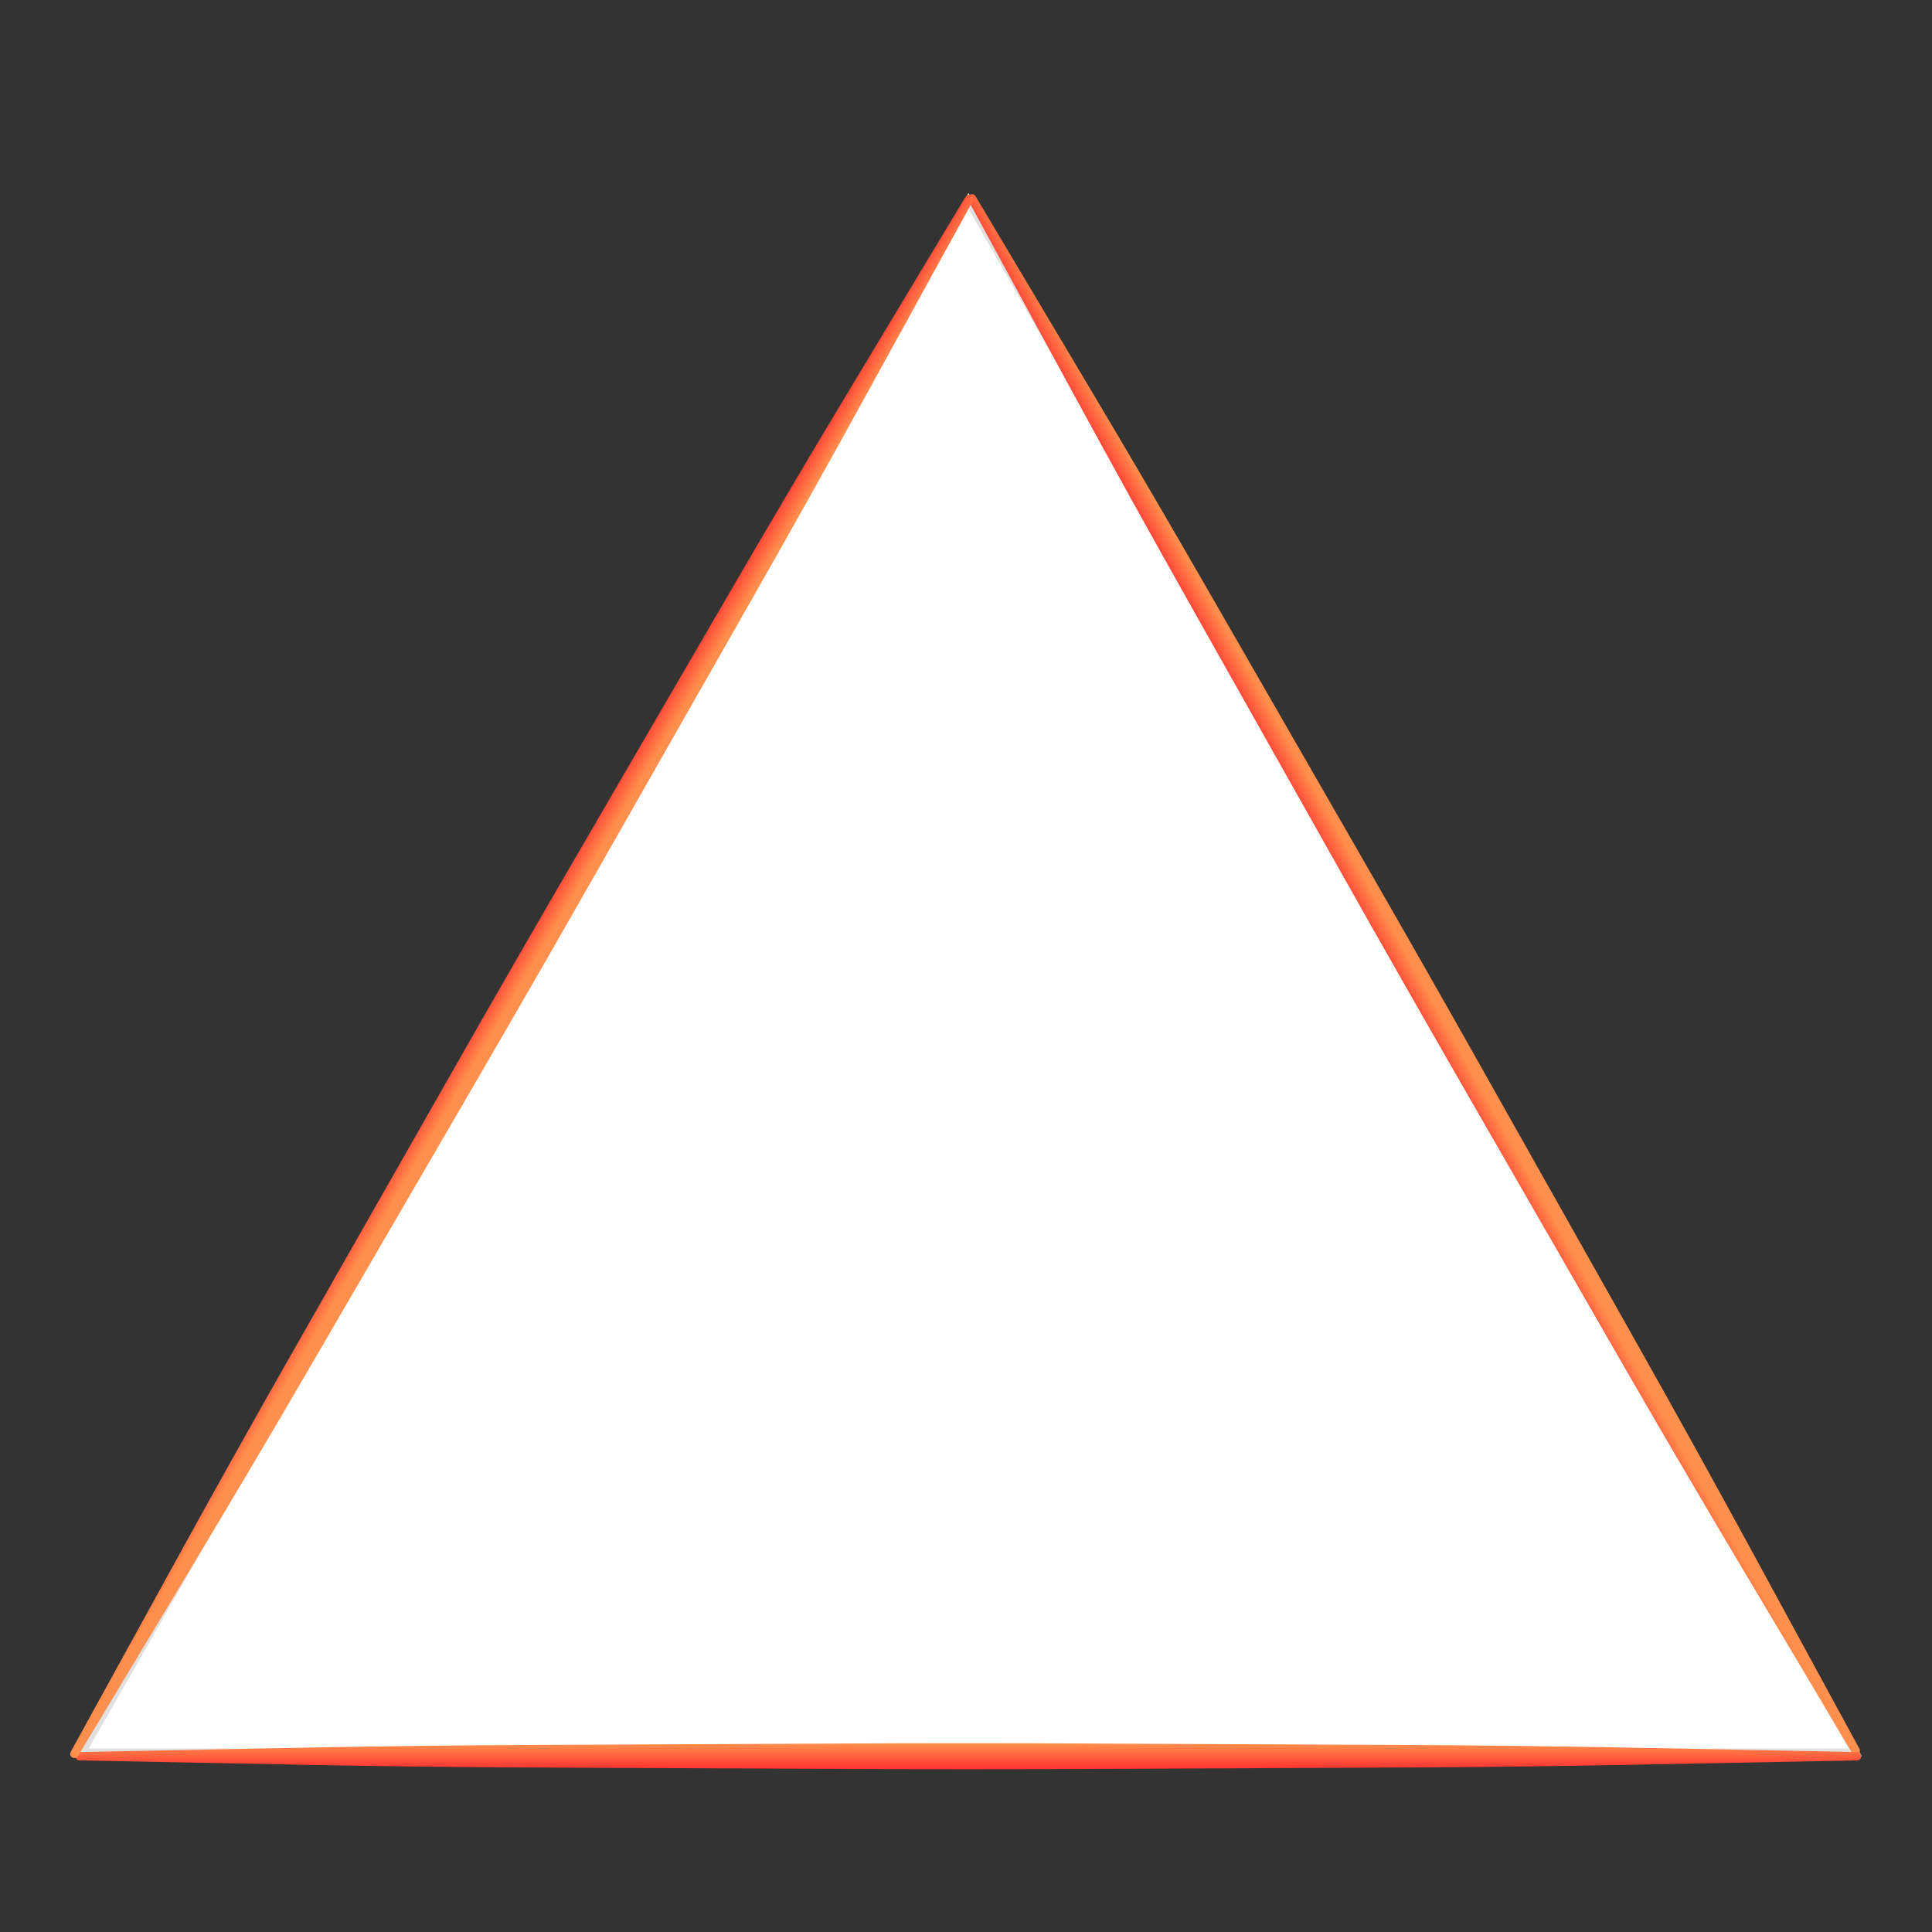
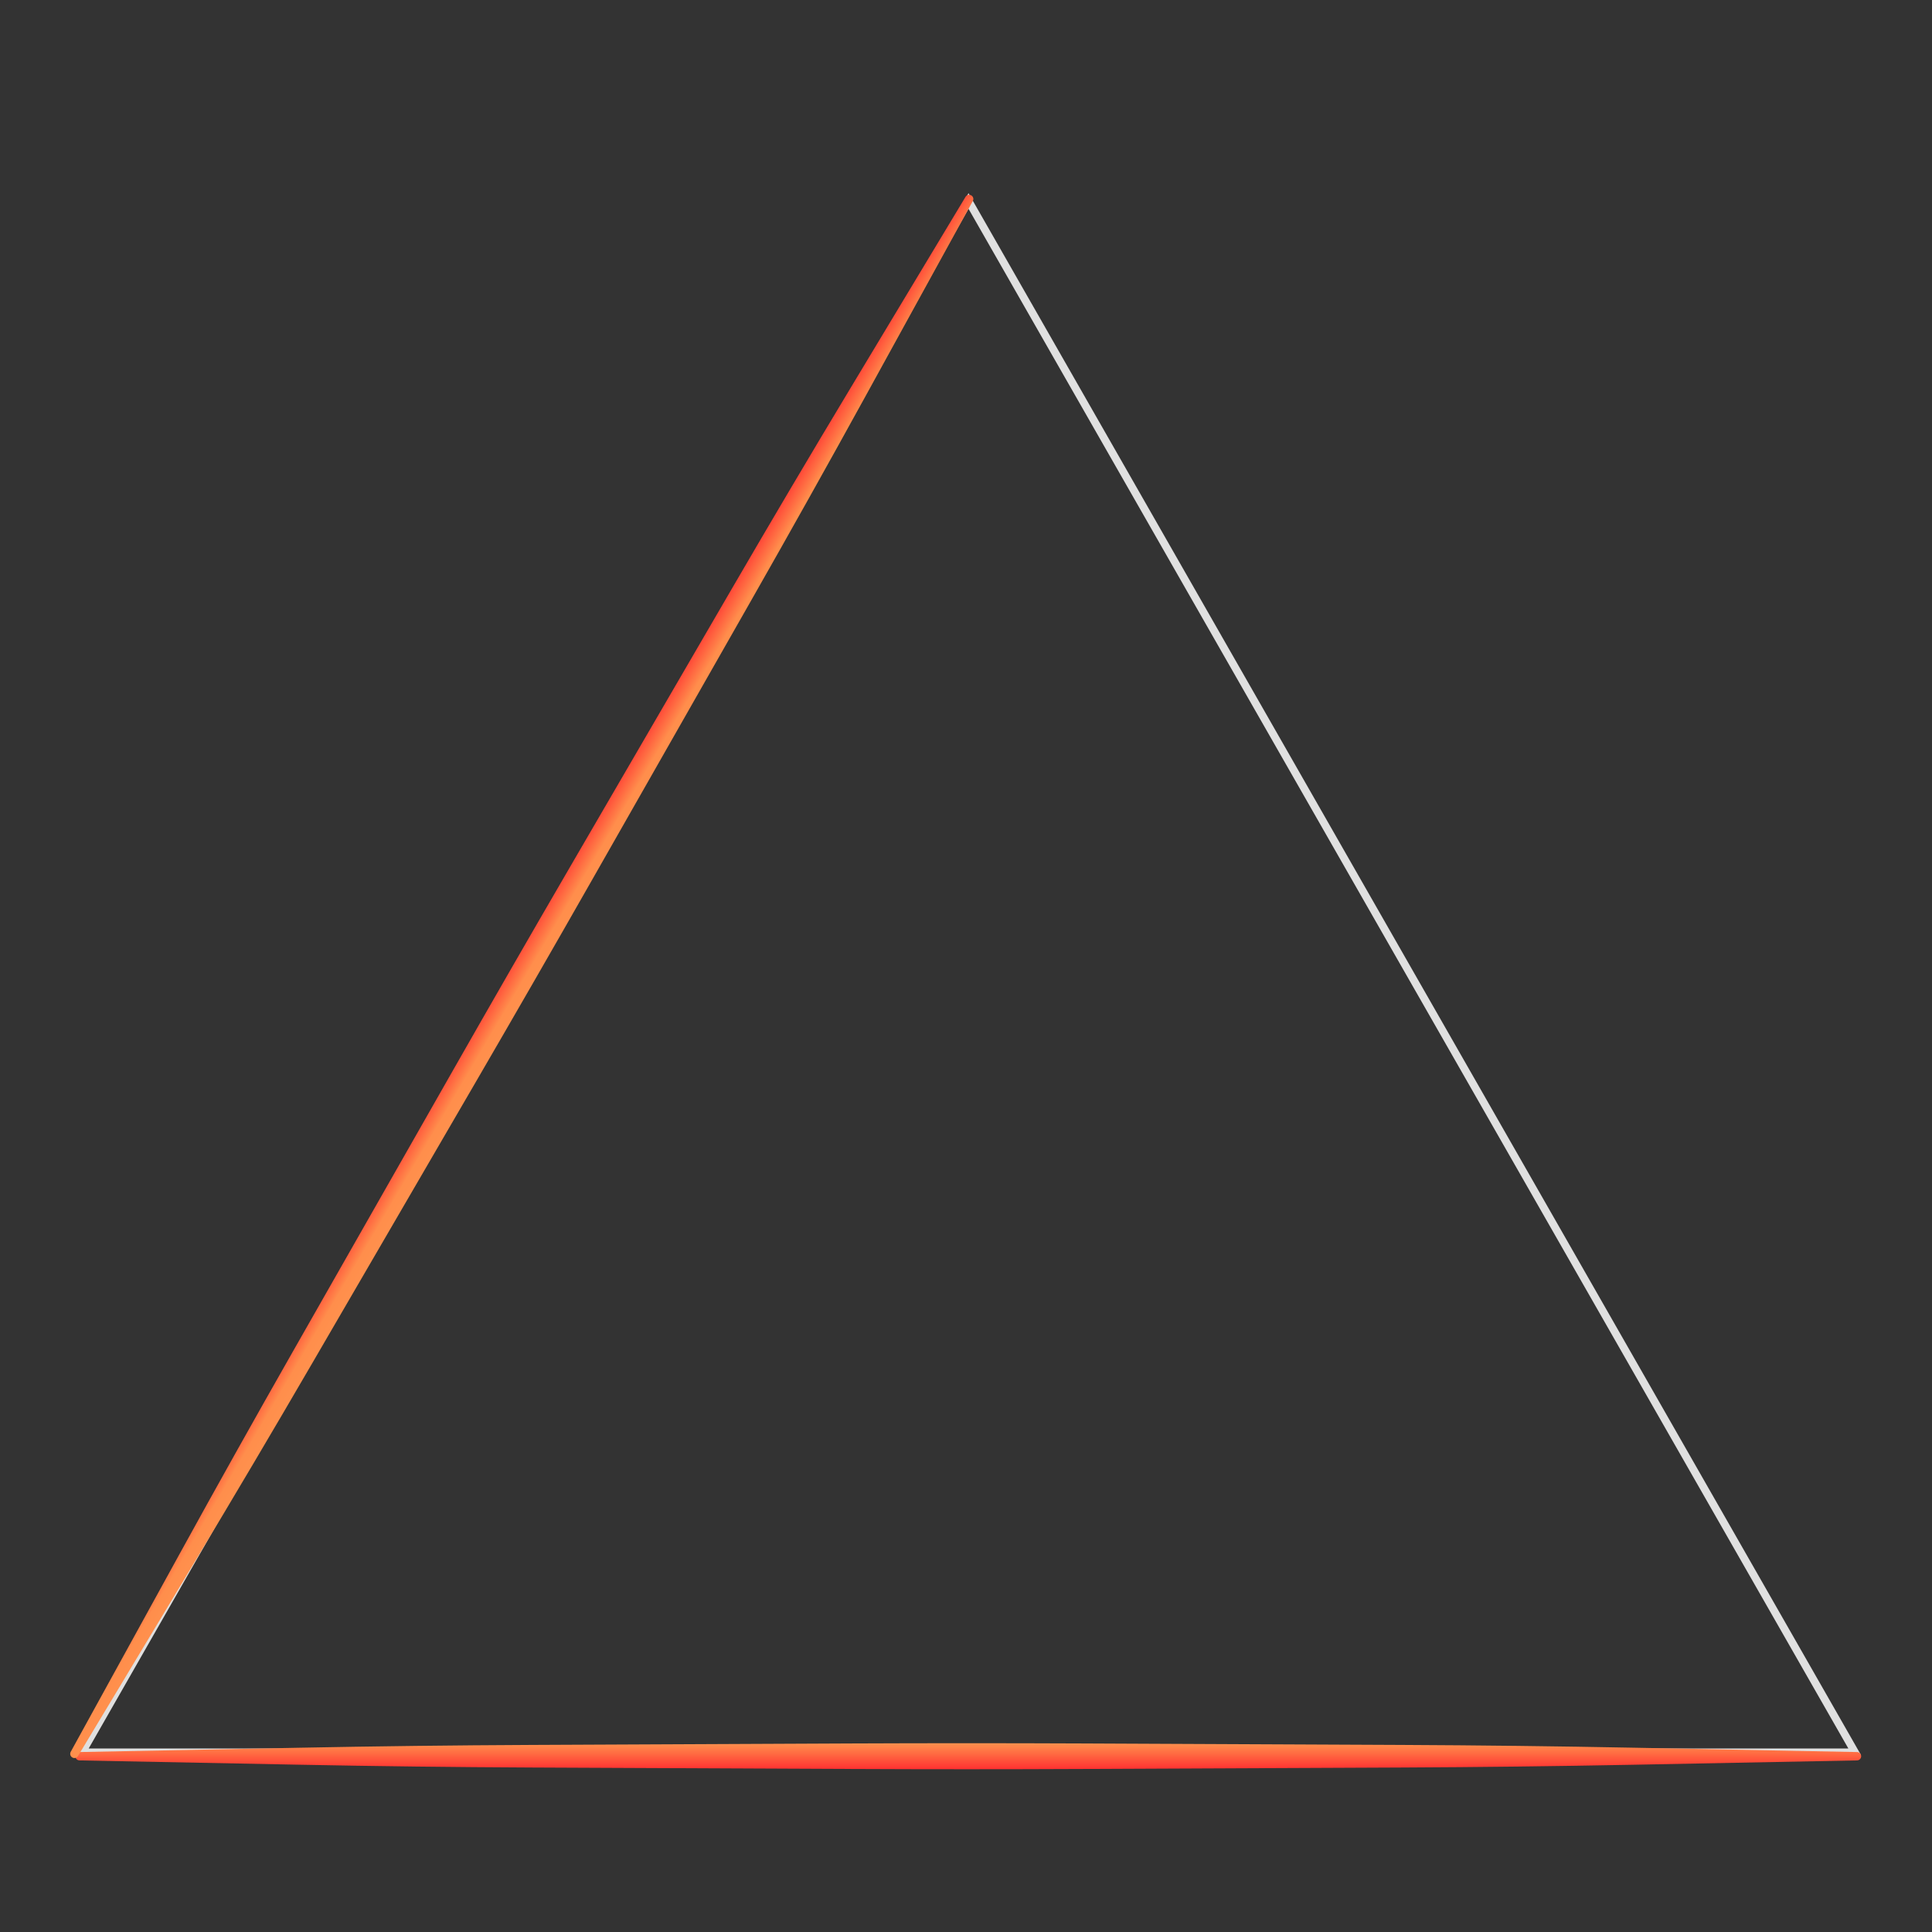
<svg xmlns="http://www.w3.org/2000/svg" width="500" zoomAndPan="magnify" viewBox="0 0 375 375" height="500" preserveAspectRatio="xMidYMid meet" version="1.0">
  <rect x="0" y="0" width="375" height="375" fill="#333333" stroke="none" />
  <defs>
    <clipPath id="2bfe3bdabc">
-       <path d="M 14.629 37.5 L 361.859 37.5 L 361.859 340.883 L 14.629 340.883 Z M 14.629 37.5 " clip-rule="nonzero" />
-     </clipPath>
+       </clipPath>
    <clipPath id="f421ee3121">
      <path d="M 187.988 37.5 L 361.352 340.883 L 14.629 340.883 Z M 187.988 37.5 " clip-rule="nonzero" />
    </clipPath>
    <clipPath id="1b11121288">
      <path d="M 0.629 0.5 L 347.441 0.5 L 347.441 303.883 L 0.629 303.883 Z M 0.629 0.5 " clip-rule="nonzero" />
    </clipPath>
    <clipPath id="75ee9314ce">
      <path d="M 173.988 0.5 L 347.352 303.883 L 0.629 303.883 Z M 173.988 0.5 " clip-rule="nonzero" />
    </clipPath>
    <clipPath id="e783e9b7d5">
      <rect x="0" width="348" y="0" height="304" />
    </clipPath>
    <clipPath id="a29cec9a81">
      <path d="M 14.633 37.5 L 361.129 37.5 L 361.129 340.875 L 14.633 340.875 Z M 14.633 37.5 " clip-rule="nonzero" />
    </clipPath>
    <clipPath id="c2205bb0f1">
      <path d="M 187.988 37.5 L 361.348 340.875 L 14.633 340.875 Z M 187.988 37.5 " clip-rule="nonzero" />
    </clipPath>
    <clipPath id="2977363689">
      <path d="M 187 37 L 361 37 L 361 341 L 187 341 Z M 187 37 " clip-rule="nonzero" />
    </clipPath>
    <clipPath id="70a6282800">
      <path d="M 186.035 39.039 L 190.445 36.527 L 362.797 339.262 L 358.387 341.773 Z M 186.035 39.039 " clip-rule="nonzero" />
    </clipPath>
    <clipPath id="f50c848bfb">
      <path d="M 189.344 38.074 L 211.371 75.082 C 219.047 87.969 226.625 100.914 234.105 113.914 L 265.293 168.121 C 272.773 181.121 280.195 194.156 287.555 207.227 L 318.25 261.715 C 325.609 274.785 332.875 287.906 340.043 301.082 L 360.898 339.414 C 361.113 339.805 360.973 340.293 360.59 340.512 C 360.203 340.73 359.715 340.602 359.488 340.219 L 337.168 302.719 C 329.5 289.828 321.922 276.883 314.441 263.883 L 283.254 209.676 C 275.773 196.676 268.352 183.641 260.988 170.57 L 230.297 116.082 C 222.938 103.012 215.672 89.891 208.504 76.711 L 187.93 38.879 C 187.719 38.488 187.855 38.004 188.242 37.785 C 188.625 37.566 189.117 37.695 189.344 38.074 Z M 189.344 38.074 " clip-rule="nonzero" />
    </clipPath>
    <clipPath id="c22693398f">
      <path d="M 0.68 0.441 L 174 0.441 L 174 303.801 L 0.68 303.801 Z M 0.68 0.441 " clip-rule="nonzero" />
    </clipPath>
    <clipPath id="92e438c2bd">
      <path d="M -0.965 2.039 L 3.445 -0.473 L 175.797 302.262 L 171.387 304.773 Z M -0.965 2.039 " clip-rule="nonzero" />
    </clipPath>
    <clipPath id="bd92c1784d">
      <path d="M 2.344 1.074 L 24.371 38.082 C 32.047 50.969 39.625 63.914 47.105 76.914 L 78.293 131.121 C 85.773 144.121 93.195 157.156 100.555 170.227 L 131.25 224.715 C 138.609 237.785 145.875 250.906 153.043 264.082 L 173.898 302.414 C 174.113 302.805 173.973 303.293 173.59 303.512 C 173.203 303.73 172.715 303.602 172.488 303.219 L 150.168 265.719 C 142.5 252.828 134.922 239.883 127.441 226.883 L 96.254 172.676 C 88.773 159.676 81.352 146.641 73.988 133.57 L 43.297 79.082 C 35.938 66.012 28.672 52.891 21.504 39.711 L 0.93 1.879 C 0.719 1.488 0.855 1.004 1.242 0.785 C 1.625 0.566 2.117 0.695 2.344 1.074 Z M 2.344 1.074 " clip-rule="nonzero" />
    </clipPath>
    <clipPath id="842e07cf34">
-       <path d="M -1 2.059 L 3.48 -0.492 L 175.832 302.242 L 171.352 304.793 Z M -1 2.059 " clip-rule="nonzero" />
-     </clipPath>
+       </clipPath>
    <clipPath id="e7a253a5c1">
      <path d="M -0.957 2.035 L 3.438 -0.465 L 175.785 302.262 L 171.391 304.762 Z M -0.957 2.035 " clip-rule="nonzero" />
    </clipPath>
    <linearGradient x1="-7334.623" gradientTransform="matrix(0.018, -0.01, 0.01, 0.018, -1, 2.059)" y1="8645.782" x2="7590.621" gradientUnits="userSpaceOnUse" y2="8645.782" id="b99ed41011">
      <stop stop-opacity="1" stop-color="rgb(100%, 19.22%, 19.22%)" offset="0" />
      <stop stop-opacity="1" stop-color="rgb(100%, 19.22%, 19.22%)" offset="0.25" />
      <stop stop-opacity="1" stop-color="rgb(100%, 19.22%, 19.22%)" offset="0.375" />
      <stop stop-opacity="1" stop-color="rgb(100%, 19.22%, 19.22%)" offset="0.438" />
      <stop stop-opacity="1" stop-color="rgb(100%, 19.22%, 19.22%)" offset="0.469" />
      <stop stop-opacity="1" stop-color="rgb(100%, 19.22%, 19.22%)" offset="0.484" />
      <stop stop-opacity="1" stop-color="rgb(100%, 19.882%, 19.412%)" offset="0.488" />
      <stop stop-opacity="1" stop-color="rgb(100%, 20.546%, 19.606%)" offset="0.492" />
      <stop stop-opacity="1" stop-color="rgb(100%, 29.292%, 22.157%)" offset="0.496" />
      <stop stop-opacity="1" stop-color="rgb(100%, 38.039%, 24.709%)" offset="0.5" />
      <stop stop-opacity="1" stop-color="rgb(100%, 46.785%, 27.26%)" offset="0.504" />
      <stop stop-opacity="1" stop-color="rgb(100%, 55.533%, 29.813%)" offset="0.508" />
      <stop stop-opacity="1" stop-color="rgb(100%, 56.195%, 30.005%)" offset="0.512" />
      <stop stop-opacity="1" stop-color="rgb(100%, 56.859%, 30.199%)" offset="0.516" />
      <stop stop-opacity="1" stop-color="rgb(100%, 56.859%, 30.199%)" offset="0.531" />
      <stop stop-opacity="1" stop-color="rgb(100%, 56.859%, 30.199%)" offset="0.562" />
      <stop stop-opacity="1" stop-color="rgb(100%, 56.859%, 30.199%)" offset="0.625" />
      <stop stop-opacity="1" stop-color="rgb(100%, 56.859%, 30.199%)" offset="0.75" />
      <stop stop-opacity="1" stop-color="rgb(100%, 56.859%, 30.199%)" offset="1" />
    </linearGradient>
    <clipPath id="0fcc33484a">
      <rect x="0" width="174" y="0" height="304" />
    </clipPath>
    <clipPath id="059a3f48bf">
      <path d="M 14.629 338.344 L 361.254 338.344 L 361.254 343.422 L 14.629 343.422 Z M 14.629 338.344 " clip-rule="nonzero" />
    </clipPath>
    <clipPath id="74a4eec1cd">
      <path d="M 15.426 340.07 L 58.156 339.234 C 73.152 338.941 88.152 338.762 103.152 338.691 L 165.156 338.406 C 180.156 338.34 195.156 338.34 210.156 338.406 L 272.16 338.691 C 287.16 338.762 302.156 338.941 317.156 339.23 L 360.453 340.07 C 360.895 340.078 361.25 340.438 361.25 340.883 C 361.25 341.324 360.895 341.688 360.453 341.695 L 317.156 342.535 C 302.156 342.824 287.16 343.004 272.16 343.074 L 210.156 343.355 C 195.156 343.426 180.156 343.426 165.156 343.355 L 103.152 343.074 C 88.152 343.004 73.152 342.824 58.156 342.531 L 15.426 341.695 C 14.984 341.688 14.629 341.324 14.629 340.883 C 14.629 340.438 14.984 340.078 15.426 340.07 Z M 15.426 340.07 " clip-rule="nonzero" />
    </clipPath>
    <clipPath id="c5067c74d6">
      <path d="M 0.629 0.355 L 347.25 0.355 L 347.25 5.41 L 0.629 5.41 Z M 0.629 0.355 " clip-rule="nonzero" />
    </clipPath>
    <clipPath id="e4879c8c85">
      <path d="M 1.426 2.07 L 44.156 1.234 C 59.152 0.941 74.152 0.762 89.152 0.691 L 151.156 0.406 C 166.156 0.34 181.156 0.34 196.156 0.406 L 258.16 0.691 C 273.16 0.762 288.156 0.941 303.156 1.23 L 346.453 2.07 C 346.895 2.078 347.25 2.438 347.25 2.883 C 347.25 3.324 346.895 3.688 346.453 3.695 L 303.156 4.535 C 288.156 4.824 273.16 5.004 258.16 5.074 L 196.156 5.355 C 181.156 5.426 166.156 5.426 151.156 5.355 L 89.152 5.074 C 74.152 5.004 59.152 4.824 44.156 4.531 L 1.426 3.695 C 0.984 3.688 0.629 3.324 0.629 2.883 C 0.629 2.438 0.984 2.078 1.426 2.07 Z M 1.426 2.07 " clip-rule="nonzero" />
    </clipPath>
    <linearGradient x1="2.565" gradientTransform="matrix(0, -0.02, 0.02, 0, 0.628, 5.461)" y1="8602.944" x2="253.434" gradientUnits="userSpaceOnUse" y2="8602.944" id="a156cb6651">
      <stop stop-opacity="1" stop-color="rgb(100%, 19.22%, 19.22%)" offset="0" />
      <stop stop-opacity="1" stop-color="rgb(100%, 19.366%, 19.263%)" offset="0.008" />
      <stop stop-opacity="1" stop-color="rgb(100%, 19.659%, 19.348%)" offset="0.016" />
      <stop stop-opacity="1" stop-color="rgb(100%, 19.954%, 19.434%)" offset="0.023" />
      <stop stop-opacity="1" stop-color="rgb(100%, 20.248%, 19.519%)" offset="0.031" />
      <stop stop-opacity="1" stop-color="rgb(100%, 20.541%, 19.604%)" offset="0.039" />
      <stop stop-opacity="1" stop-color="rgb(100%, 20.836%, 19.691%)" offset="0.047" />
      <stop stop-opacity="1" stop-color="rgb(100%, 21.13%, 19.777%)" offset="0.055" />
      <stop stop-opacity="1" stop-color="rgb(100%, 21.425%, 19.862%)" offset="0.062" />
      <stop stop-opacity="1" stop-color="rgb(100%, 21.718%, 19.948%)" offset="0.07" />
      <stop stop-opacity="1" stop-color="rgb(100%, 22.012%, 20.033%)" offset="0.078" />
      <stop stop-opacity="1" stop-color="rgb(100%, 22.307%, 20.12%)" offset="0.086" />
      <stop stop-opacity="1" stop-color="rgb(100%, 22.6%, 20.206%)" offset="0.094" />
      <stop stop-opacity="1" stop-color="rgb(100%, 22.894%, 20.291%)" offset="0.102" />
      <stop stop-opacity="1" stop-color="rgb(100%, 23.189%, 20.377%)" offset="0.109" />
      <stop stop-opacity="1" stop-color="rgb(100%, 23.483%, 20.464%)" offset="0.117" />
      <stop stop-opacity="1" stop-color="rgb(100%, 23.776%, 20.549%)" offset="0.125" />
      <stop stop-opacity="1" stop-color="rgb(100%, 24.071%, 20.634%)" offset="0.133" />
      <stop stop-opacity="1" stop-color="rgb(100%, 24.365%, 20.72%)" offset="0.141" />
      <stop stop-opacity="1" stop-color="rgb(100%, 24.658%, 20.805%)" offset="0.148" />
      <stop stop-opacity="1" stop-color="rgb(100%, 24.953%, 20.892%)" offset="0.156" />
      <stop stop-opacity="1" stop-color="rgb(100%, 25.247%, 20.978%)" offset="0.164" />
      <stop stop-opacity="1" stop-color="rgb(100%, 25.542%, 21.063%)" offset="0.172" />
      <stop stop-opacity="1" stop-color="rgb(100%, 25.835%, 21.149%)" offset="0.18" />
      <stop stop-opacity="1" stop-color="rgb(100%, 26.129%, 21.236%)" offset="0.188" />
      <stop stop-opacity="1" stop-color="rgb(100%, 26.424%, 21.321%)" offset="0.195" />
      <stop stop-opacity="1" stop-color="rgb(100%, 26.717%, 21.407%)" offset="0.203" />
      <stop stop-opacity="1" stop-color="rgb(100%, 27.011%, 21.492%)" offset="0.211" />
      <stop stop-opacity="1" stop-color="rgb(100%, 27.306%, 21.577%)" offset="0.219" />
      <stop stop-opacity="1" stop-color="rgb(100%, 27.6%, 21.664%)" offset="0.227" />
      <stop stop-opacity="1" stop-color="rgb(100%, 27.893%, 21.75%)" offset="0.234" />
      <stop stop-opacity="1" stop-color="rgb(100%, 28.188%, 21.835%)" offset="0.242" />
      <stop stop-opacity="1" stop-color="rgb(100%, 28.482%, 21.921%)" offset="0.25" />
      <stop stop-opacity="1" stop-color="rgb(100%, 28.775%, 22.006%)" offset="0.258" />
      <stop stop-opacity="1" stop-color="rgb(100%, 29.07%, 22.093%)" offset="0.266" />
      <stop stop-opacity="1" stop-color="rgb(100%, 29.364%, 22.179%)" offset="0.273" />
      <stop stop-opacity="1" stop-color="rgb(100%, 29.659%, 22.264%)" offset="0.281" />
      <stop stop-opacity="1" stop-color="rgb(100%, 29.951%, 22.35%)" offset="0.289" />
      <stop stop-opacity="1" stop-color="rgb(100%, 30.246%, 22.437%)" offset="0.297" />
      <stop stop-opacity="1" stop-color="rgb(100%, 30.54%, 22.522%)" offset="0.305" />
      <stop stop-opacity="1" stop-color="rgb(100%, 30.833%, 22.607%)" offset="0.312" />
      <stop stop-opacity="1" stop-color="rgb(100%, 31.128%, 22.693%)" offset="0.32" />
      <stop stop-opacity="1" stop-color="rgb(100%, 31.422%, 22.778%)" offset="0.328" />
      <stop stop-opacity="1" stop-color="rgb(100%, 31.717%, 22.865%)" offset="0.336" />
      <stop stop-opacity="1" stop-color="rgb(100%, 32.01%, 22.951%)" offset="0.344" />
      <stop stop-opacity="1" stop-color="rgb(100%, 32.304%, 23.036%)" offset="0.352" />
      <stop stop-opacity="1" stop-color="rgb(100%, 32.599%, 23.122%)" offset="0.359" />
      <stop stop-opacity="1" stop-color="rgb(100%, 32.892%, 23.209%)" offset="0.367" />
      <stop stop-opacity="1" stop-color="rgb(100%, 33.186%, 23.294%)" offset="0.375" />
      <stop stop-opacity="1" stop-color="rgb(100%, 33.481%, 23.38%)" offset="0.383" />
      <stop stop-opacity="1" stop-color="rgb(100%, 33.775%, 23.465%)" offset="0.391" />
      <stop stop-opacity="1" stop-color="rgb(100%, 34.068%, 23.55%)" offset="0.398" />
      <stop stop-opacity="1" stop-color="rgb(100%, 34.363%, 23.637%)" offset="0.406" />
      <stop stop-opacity="1" stop-color="rgb(100%, 34.657%, 23.723%)" offset="0.414" />
      <stop stop-opacity="1" stop-color="rgb(100%, 34.95%, 23.808%)" offset="0.422" />
      <stop stop-opacity="1" stop-color="rgb(100%, 35.245%, 23.894%)" offset="0.43" />
      <stop stop-opacity="1" stop-color="rgb(100%, 35.539%, 23.979%)" offset="0.438" />
      <stop stop-opacity="1" stop-color="rgb(100%, 35.834%, 24.066%)" offset="0.445" />
      <stop stop-opacity="1" stop-color="rgb(100%, 36.127%, 24.152%)" offset="0.453" />
      <stop stop-opacity="1" stop-color="rgb(100%, 36.421%, 24.237%)" offset="0.461" />
      <stop stop-opacity="1" stop-color="rgb(100%, 36.716%, 24.323%)" offset="0.469" />
      <stop stop-opacity="1" stop-color="rgb(100%, 37.009%, 24.409%)" offset="0.477" />
      <stop stop-opacity="1" stop-color="rgb(100%, 37.303%, 24.495%)" offset="0.484" />
      <stop stop-opacity="1" stop-color="rgb(100%, 37.598%, 24.58%)" offset="0.492" />
      <stop stop-opacity="1" stop-color="rgb(100%, 37.892%, 24.666%)" offset="0.5" />
      <stop stop-opacity="1" stop-color="rgb(100%, 38.185%, 24.751%)" offset="0.508" />
      <stop stop-opacity="1" stop-color="rgb(100%, 38.48%, 24.838%)" offset="0.516" />
      <stop stop-opacity="1" stop-color="rgb(100%, 38.774%, 24.924%)" offset="0.523" />
      <stop stop-opacity="1" stop-color="rgb(100%, 39.067%, 25.009%)" offset="0.531" />
      <stop stop-opacity="1" stop-color="rgb(100%, 39.362%, 25.095%)" offset="0.539" />
      <stop stop-opacity="1" stop-color="rgb(100%, 39.656%, 25.182%)" offset="0.547" />
      <stop stop-opacity="1" stop-color="rgb(100%, 39.951%, 25.267%)" offset="0.555" />
      <stop stop-opacity="1" stop-color="rgb(100%, 40.244%, 25.352%)" offset="0.562" />
      <stop stop-opacity="1" stop-color="rgb(100%, 40.538%, 25.438%)" offset="0.57" />
      <stop stop-opacity="1" stop-color="rgb(100%, 40.833%, 25.523%)" offset="0.578" />
      <stop stop-opacity="1" stop-color="rgb(100%, 41.127%, 25.61%)" offset="0.586" />
      <stop stop-opacity="1" stop-color="rgb(100%, 41.42%, 25.696%)" offset="0.594" />
      <stop stop-opacity="1" stop-color="rgb(100%, 41.714%, 25.781%)" offset="0.602" />
      <stop stop-opacity="1" stop-color="rgb(100%, 42.009%, 25.867%)" offset="0.609" />
      <stop stop-opacity="1" stop-color="rgb(100%, 42.302%, 25.952%)" offset="0.617" />
      <stop stop-opacity="1" stop-color="rgb(100%, 42.596%, 26.039%)" offset="0.625" />
      <stop stop-opacity="1" stop-color="rgb(100%, 42.891%, 26.125%)" offset="0.633" />
      <stop stop-opacity="1" stop-color="rgb(100%, 43.185%, 26.21%)" offset="0.641" />
      <stop stop-opacity="1" stop-color="rgb(100%, 43.478%, 26.295%)" offset="0.648" />
      <stop stop-opacity="1" stop-color="rgb(100%, 43.773%, 26.382%)" offset="0.656" />
      <stop stop-opacity="1" stop-color="rgb(100%, 44.067%, 26.468%)" offset="0.664" />
      <stop stop-opacity="1" stop-color="rgb(100%, 44.36%, 26.553%)" offset="0.672" />
      <stop stop-opacity="1" stop-color="rgb(100%, 44.655%, 26.639%)" offset="0.68" />
      <stop stop-opacity="1" stop-color="rgb(100%, 44.949%, 26.724%)" offset="0.688" />
      <stop stop-opacity="1" stop-color="rgb(100%, 45.244%, 26.811%)" offset="0.695" />
      <stop stop-opacity="1" stop-color="rgb(100%, 45.537%, 26.897%)" offset="0.703" />
      <stop stop-opacity="1" stop-color="rgb(100%, 45.831%, 26.982%)" offset="0.711" />
      <stop stop-opacity="1" stop-color="rgb(100%, 46.126%, 27.068%)" offset="0.719" />
      <stop stop-opacity="1" stop-color="rgb(100%, 46.419%, 27.155%)" offset="0.727" />
      <stop stop-opacity="1" stop-color="rgb(100%, 46.713%, 27.24%)" offset="0.734" />
      <stop stop-opacity="1" stop-color="rgb(100%, 47.008%, 27.325%)" offset="0.742" />
      <stop stop-opacity="1" stop-color="rgb(100%, 47.302%, 27.411%)" offset="0.75" />
      <stop stop-opacity="1" stop-color="rgb(100%, 47.595%, 27.496%)" offset="0.758" />
      <stop stop-opacity="1" stop-color="rgb(100%, 47.89%, 27.583%)" offset="0.766" />
      <stop stop-opacity="1" stop-color="rgb(100%, 48.184%, 27.669%)" offset="0.773" />
      <stop stop-opacity="1" stop-color="rgb(100%, 48.477%, 27.754%)" offset="0.781" />
      <stop stop-opacity="1" stop-color="rgb(100%, 48.772%, 27.84%)" offset="0.789" />
      <stop stop-opacity="1" stop-color="rgb(100%, 49.066%, 27.925%)" offset="0.797" />
      <stop stop-opacity="1" stop-color="rgb(100%, 49.361%, 28.012%)" offset="0.805" />
      <stop stop-opacity="1" stop-color="rgb(100%, 49.654%, 28.098%)" offset="0.812" />
      <stop stop-opacity="1" stop-color="rgb(100%, 49.948%, 28.183%)" offset="0.82" />
      <stop stop-opacity="1" stop-color="rgb(100%, 50.243%, 28.268%)" offset="0.828" />
      <stop stop-opacity="1" stop-color="rgb(100%, 50.536%, 28.355%)" offset="0.836" />
      <stop stop-opacity="1" stop-color="rgb(100%, 50.83%, 28.441%)" offset="0.844" />
      <stop stop-opacity="1" stop-color="rgb(100%, 51.125%, 28.526%)" offset="0.852" />
      <stop stop-opacity="1" stop-color="rgb(100%, 51.419%, 28.612%)" offset="0.859" />
      <stop stop-opacity="1" stop-color="rgb(100%, 51.712%, 28.697%)" offset="0.867" />
      <stop stop-opacity="1" stop-color="rgb(100%, 52.007%, 28.784%)" offset="0.875" />
      <stop stop-opacity="1" stop-color="rgb(100%, 52.301%, 28.87%)" offset="0.883" />
      <stop stop-opacity="1" stop-color="rgb(100%, 52.594%, 28.955%)" offset="0.891" />
      <stop stop-opacity="1" stop-color="rgb(100%, 52.888%, 29.041%)" offset="0.898" />
      <stop stop-opacity="1" stop-color="rgb(100%, 53.183%, 29.128%)" offset="0.906" />
      <stop stop-opacity="1" stop-color="rgb(100%, 53.477%, 29.213%)" offset="0.914" />
      <stop stop-opacity="1" stop-color="rgb(100%, 53.77%, 29.298%)" offset="0.922" />
      <stop stop-opacity="1" stop-color="rgb(100%, 54.065%, 29.384%)" offset="0.93" />
      <stop stop-opacity="1" stop-color="rgb(100%, 54.359%, 29.469%)" offset="0.938" />
      <stop stop-opacity="1" stop-color="rgb(100%, 54.652%, 29.556%)" offset="0.945" />
      <stop stop-opacity="1" stop-color="rgb(100%, 54.947%, 29.642%)" offset="0.953" />
      <stop stop-opacity="1" stop-color="rgb(100%, 55.241%, 29.727%)" offset="0.961" />
      <stop stop-opacity="1" stop-color="rgb(100%, 55.536%, 29.813%)" offset="0.969" />
      <stop stop-opacity="1" stop-color="rgb(100%, 55.829%, 29.898%)" offset="0.977" />
      <stop stop-opacity="1" stop-color="rgb(100%, 56.123%, 29.985%)" offset="0.984" />
      <stop stop-opacity="1" stop-color="rgb(100%, 56.418%, 30.07%)" offset="0.992" />
      <stop stop-opacity="1" stop-color="rgb(100%, 56.711%, 30.156%)" offset="1" />
    </linearGradient>
    <clipPath id="105af589c5">
      <rect x="0" width="348" y="0" height="6" />
    </clipPath>
    <clipPath id="d15aac7e4a">
      <path d="M 13 37 L 189 37 L 189 342 L 13 342 Z M 13 37 " clip-rule="nonzero" />
    </clipPath>
    <clipPath id="fb3882a083">
      <path d="M 186.312 36.652 L 190.723 39.191 L 16.234 342.406 L 11.824 339.871 Z M 186.312 36.652 " clip-rule="nonzero" />
    </clipPath>
    <clipPath id="e7f16dde1b">
      <path d="M 188.824 39.02 L 167.938 77.004 C 160.711 90.145 153.383 103.234 145.961 116.27 L 114.793 171.012 C 107.371 184.047 99.887 197.047 92.348 210.016 L 60.68 264.469 C 53.141 277.434 45.504 290.344 37.773 303.199 L 15.141 340.84 C 14.91 341.219 14.422 341.348 14.035 341.125 C 13.652 340.906 13.516 340.414 13.727 340.027 L 34.898 301.547 C 42.129 288.402 49.457 275.312 56.879 262.277 L 88.047 207.539 C 95.469 194.504 102.949 181.504 110.492 168.535 L 142.16 114.082 C 149.699 101.117 157.336 88.203 165.066 75.352 L 187.41 38.207 C 187.641 37.828 188.133 37.699 188.516 37.922 C 188.902 38.145 189.039 38.633 188.824 39.02 Z M 188.824 39.02 " clip-rule="nonzero" />
    </clipPath>
    <clipPath id="b5eda76931">
      <path d="M 0.441 0.68 L 176 0.68 L 176 304.52 L 0.441 304.52 Z M 0.441 0.68 " clip-rule="nonzero" />
    </clipPath>
    <clipPath id="a592e163e3">
      <path d="M 173.312 -0.348 L 177.723 2.191 L 3.234 305.406 L -1.176 302.871 Z M 173.312 -0.348 " clip-rule="nonzero" />
    </clipPath>
    <clipPath id="5e932b1dfa">
      <path d="M 175.824 2.02 L 154.938 40.004 C 147.711 53.145 140.383 66.234 132.961 79.27 L 101.793 134.012 C 94.371 147.047 86.887 160.047 79.348 173.016 L 47.68 227.469 C 40.141 240.434 32.504 253.344 24.773 266.199 L 2.141 303.84 C 1.91 304.219 1.422 304.348 1.035 304.125 C 0.652 303.906 0.516 303.414 0.727 303.027 L 21.898 264.547 C 29.129 251.402 36.457 238.312 43.879 225.277 L 75.047 170.539 C 82.469 157.504 89.949 144.504 97.492 131.535 L 129.16 77.082 C 136.699 64.117 144.336 51.203 152.066 38.352 L 174.41 1.207 C 174.641 0.828 175.133 0.699 175.516 0.922 C 175.902 1.145 176.039 1.633 175.824 2.02 Z M 175.824 2.02 " clip-rule="nonzero" />
    </clipPath>
    <clipPath id="38f8a211c8">
      <path d="M 173.277 -0.367 L 177.758 2.211 L 3.277 305.41 L -1.203 302.832 Z M 173.277 -0.367 " clip-rule="nonzero" />
    </clipPath>
    <clipPath id="9f6869e15e">
      <path d="M 173.32 -0.34 L 177.711 2.184 L 3.23 305.391 L -1.16 302.863 Z M 173.32 -0.34 " clip-rule="nonzero" />
    </clipPath>
    <linearGradient x1="-7391.292" gradientTransform="matrix(0.017, 0.01, -0.01, 0.017, 173.277, -0.367)" y1="8664.611" x2="7647.294" gradientUnits="userSpaceOnUse" y2="8664.611" id="16667c171b">
      <stop stop-opacity="1" stop-color="rgb(100%, 19.22%, 19.22%)" offset="0" />
      <stop stop-opacity="1" stop-color="rgb(100%, 19.22%, 19.22%)" offset="0.25" />
      <stop stop-opacity="1" stop-color="rgb(100%, 19.22%, 19.22%)" offset="0.375" />
      <stop stop-opacity="1" stop-color="rgb(100%, 19.22%, 19.22%)" offset="0.438" />
      <stop stop-opacity="1" stop-color="rgb(100%, 19.22%, 19.22%)" offset="0.469" />
      <stop stop-opacity="1" stop-color="rgb(100%, 19.22%, 19.22%)" offset="0.484" />
      <stop stop-opacity="1" stop-color="rgb(100%, 19.817%, 19.394%)" offset="0.488" />
      <stop stop-opacity="1" stop-color="rgb(100%, 20.415%, 19.568%)" offset="0.492" />
      <stop stop-opacity="1" stop-color="rgb(100%, 29.227%, 22.137%)" offset="0.496" />
      <stop stop-opacity="1" stop-color="rgb(100%, 38.04%, 24.709%)" offset="0.5" />
      <stop stop-opacity="1" stop-color="rgb(100%, 46.852%, 27.28%)" offset="0.504" />
      <stop stop-opacity="1" stop-color="rgb(100%, 55.664%, 29.851%)" offset="0.508" />
      <stop stop-opacity="1" stop-color="rgb(100%, 56.261%, 30.025%)" offset="0.512" />
      <stop stop-opacity="1" stop-color="rgb(100%, 56.859%, 30.199%)" offset="0.516" />
      <stop stop-opacity="1" stop-color="rgb(100%, 56.859%, 30.199%)" offset="0.531" />
      <stop stop-opacity="1" stop-color="rgb(100%, 56.859%, 30.199%)" offset="0.562" />
      <stop stop-opacity="1" stop-color="rgb(100%, 56.859%, 30.199%)" offset="0.625" />
      <stop stop-opacity="1" stop-color="rgb(100%, 56.859%, 30.199%)" offset="0.75" />
      <stop stop-opacity="1" stop-color="rgb(100%, 56.859%, 30.199%)" offset="1" />
    </linearGradient>
    <clipPath id="65b3b0d808">
      <rect x="0" width="176" y="0" height="305" />
    </clipPath>
  </defs>
  <g clip-path="url(#2bfe3bdabc)">
    <g clip-path="url(#f421ee3121)">
      <g transform="matrix(1, 0, 0, 1, 14, 37)">
        <g clip-path="url(#e783e9b7d5)">
          <g clip-path="url(#1b11121288)">
            <g clip-path="url(#75ee9314ce)">
              <path fill="#ffffff" d="M 0.629 0.5 L 347.859 0.5 L 347.859 303.883 L 0.629 303.883 Z M 0.629 0.5 " fill-opacity="1" fill-rule="nonzero" />
            </g>
          </g>
        </g>
      </g>
    </g>
  </g>
  <g clip-path="url(#a29cec9a81)">
    <g clip-path="url(#c2205bb0f1)">
      <path stroke-linecap="butt" transform="matrix(0.75, 0, 0, 0.75, 14.632, 37.5)" fill="none" stroke-linejoin="miter" d="M 231.141 0 L 462.287 404.5 L 0.001 404.5 Z M 231.141 0 " stroke="#e0e0e0" stroke-width="4" stroke-opacity="1" stroke-miterlimit="4" />
    </g>
  </g>
  <g clip-path="url(#2977363689)">
    <g clip-path="url(#70a6282800)">
      <g clip-path="url(#f50c848bfb)">
        <g transform="matrix(1, 0, 0, 1, 187, 37)">
          <g clip-path="url(#0fcc33484a)">
            <g clip-path="url(#c22693398f)">
              <g clip-path="url(#92e438c2bd)">
                <g clip-path="url(#bd92c1784d)">
                  <g clip-path="url(#842e07cf34)">
                    <g clip-path="url(#e7a253a5c1)">
                      <path fill="url(#b99ed41011)" d="M -129.633 74.773 L 43.16 378.281 L 304.461 229.52 L 131.668 -73.988 Z M -129.633 74.773 " fill-rule="nonzero" />
                    </g>
                  </g>
                </g>
              </g>
            </g>
          </g>
        </g>
      </g>
    </g>
  </g>
  <g clip-path="url(#059a3f48bf)">
    <g clip-path="url(#74a4eec1cd)">
      <g transform="matrix(1, 0, 0, 1, 14, 338)">
        <g clip-path="url(#105af589c5)">
          <g clip-path="url(#c5067c74d6)">
            <g clip-path="url(#e4879c8c85)">
              <path fill="url(#a156cb6651)" d="M 0.629 5.41 L 347.25 5.41 L 347.25 0.355 L 0.629 0.355 Z M 0.629 5.41 " fill-rule="nonzero" />
            </g>
          </g>
        </g>
      </g>
    </g>
  </g>
  <g clip-path="url(#d15aac7e4a)">
    <g clip-path="url(#fb3882a083)">
      <g clip-path="url(#e7f16dde1b)">
        <g transform="matrix(1, 0, 0, 1, 13, 37)">
          <g clip-path="url(#65b3b0d808)">
            <g clip-path="url(#b5eda76931)">
              <g clip-path="url(#a592e163e3)">
                <g clip-path="url(#5e932b1dfa)">
                  <g clip-path="url(#38f8a211c8)">
                    <g clip-path="url(#9f6869e15e)">
                      <path fill="url(#16667c171b)" d="M 44.18 -75.18 L -130.754 228.809 L 132.375 380.227 L 307.305 76.238 Z M 44.18 -75.18 " fill-rule="nonzero" />
                    </g>
                  </g>
                </g>
              </g>
            </g>
          </g>
        </g>
      </g>
    </g>
  </g>
</svg>